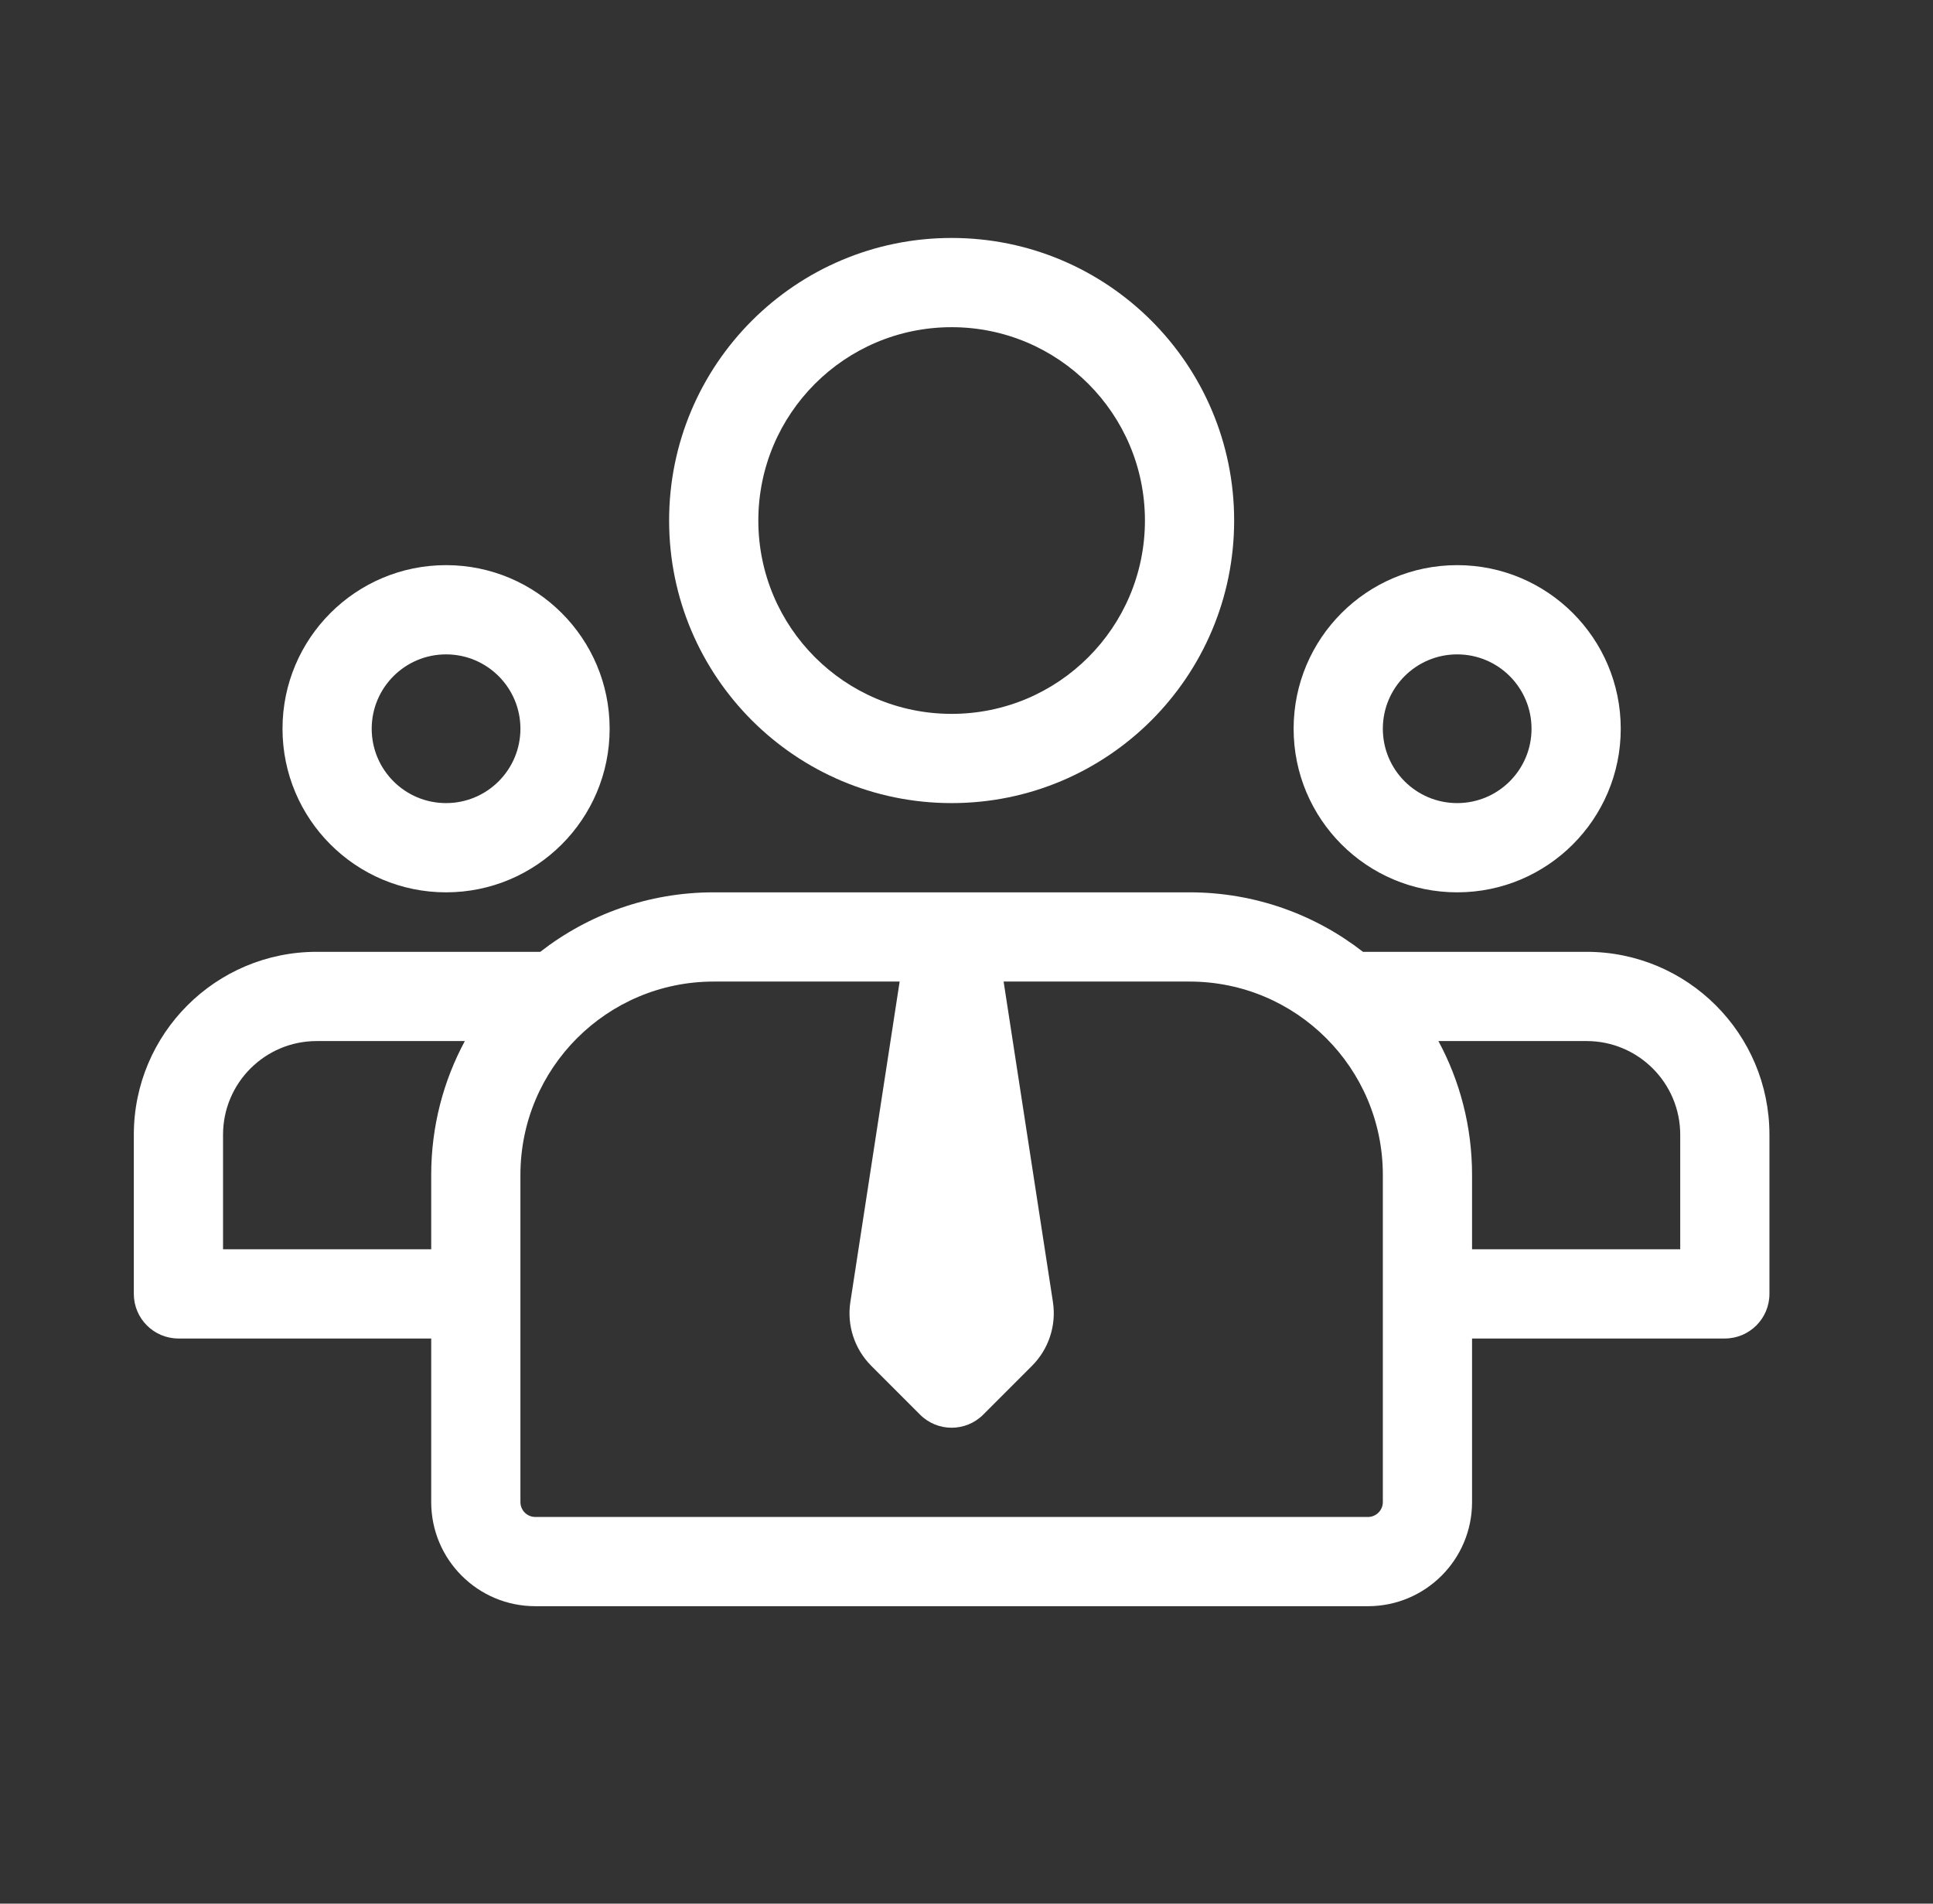
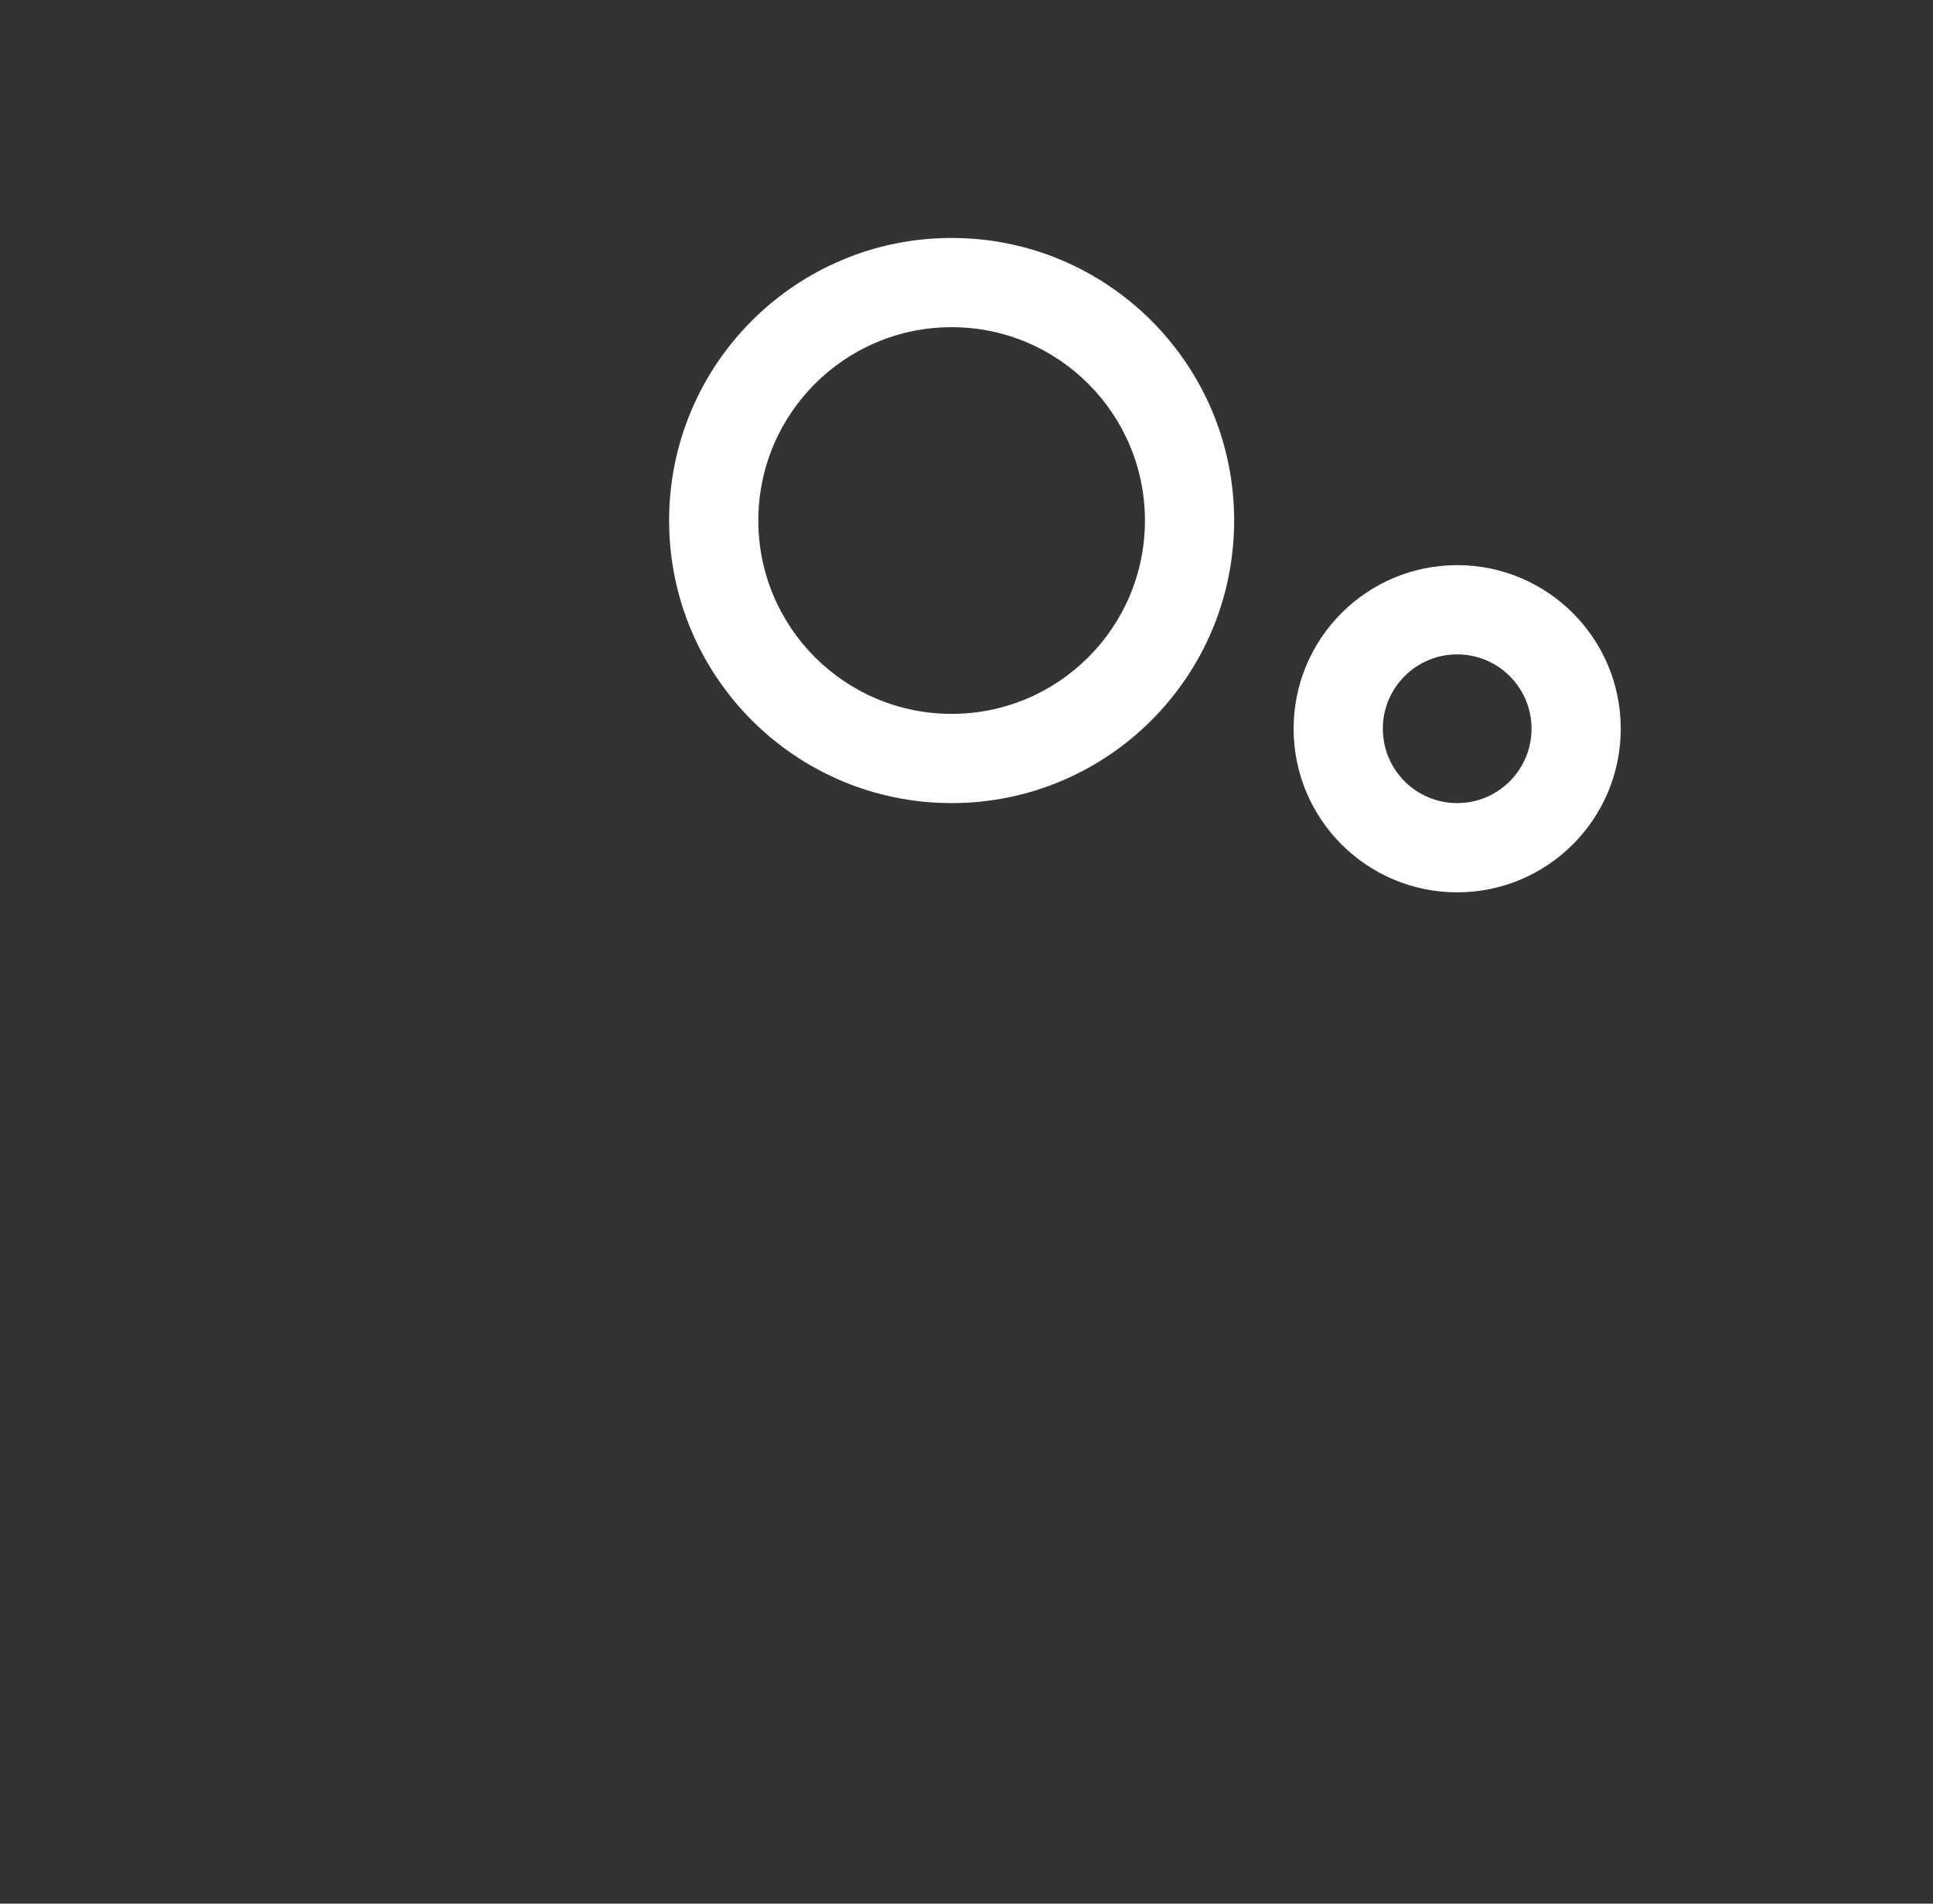
<svg xmlns="http://www.w3.org/2000/svg" width="65" height="64" viewBox="0 0 65 64" fill="none">
  <rect x="0" y="0" width="65" height="64" fill="#333333" stroke="none" />
  <path fill-rule="evenodd" clip-rule="evenodd" d="M32 8C26.753 8 22.5 12.253 22.5 17.5C22.5 22.747 26.753 27 32 27C37.247 27 41.5 22.747 41.5 17.5C41.5 12.253 37.247 8 32 8ZM25.5 17.5C25.5 13.91 28.41 11 32 11C35.59 11 38.5 13.91 38.5 17.5C38.5 21.09 35.59 24 32 24C28.41 24 25.5 21.09 25.5 17.5Z" fill="white" />
-   <path fill-rule="evenodd" clip-rule="evenodd" d="M18.168 32H10.65C7.253 32 4.5 34.753 4.5 38.15V43.5C4.5 44.328 5.172 45 6 45H14.5V50.5C14.5 52.433 16.067 54 18 54H46C47.933 54 49.5 52.433 49.5 50.5V45H58C58.828 45 59.5 44.328 59.5 43.5V38.15C59.5 34.753 56.747 32 53.35 32H45.832C44.222 30.747 42.198 30 40 30H24C21.802 30 19.778 30.747 18.168 32ZM15.631 35C14.91 36.339 14.5 37.872 14.5 39.5V42H7.5V38.15C7.5 36.41 8.91 35 10.65 35H15.631ZM48.369 35C49.09 36.339 49.5 37.872 49.5 39.5V42H56.5V38.15C56.5 36.41 55.09 35 53.35 35H48.369ZM28.595 43.771L30.252 33H24C20.41 33 17.5 35.91 17.5 39.5V50.5C17.5 50.776 17.724 51 18 51H46C46.276 51 46.5 50.776 46.5 50.5V39.5C46.5 35.91 43.59 33 40 33H33.748L35.406 43.771C35.527 44.558 35.266 45.356 34.702 45.919L33.061 47.561C32.475 48.146 31.525 48.146 30.939 47.561L29.298 45.919C28.735 45.356 28.473 44.558 28.595 43.771Z" fill="white" />
  <path fill-rule="evenodd" clip-rule="evenodd" d="M43.5 24.5C43.5 21.462 45.962 19 49 19C52.037 19 54.5 21.462 54.5 24.5C54.5 27.538 52.037 30 49 30C45.962 30 43.5 27.538 43.5 24.5ZM49 22C47.619 22 46.5 23.119 46.5 24.5C46.5 25.881 47.619 27 49 27C50.38 27 51.5 25.881 51.5 24.5C51.5 23.119 50.38 22 49 22Z" fill="white" />
-   <path fill-rule="evenodd" clip-rule="evenodd" d="M9.5 24.5C9.5 21.462 11.962 19 14.999 19C18.037 19 20.5 21.462 20.5 24.5C20.5 27.538 18.037 30 14.999 30C11.962 30 9.5 27.538 9.5 24.5ZM14.999 22C13.619 22 12.499 23.119 12.499 24.5C12.499 25.881 13.619 27 14.999 27C16.38 27 17.5 25.881 17.5 24.5C17.5 23.119 16.38 22 14.999 22Z" fill="white" />
</svg>